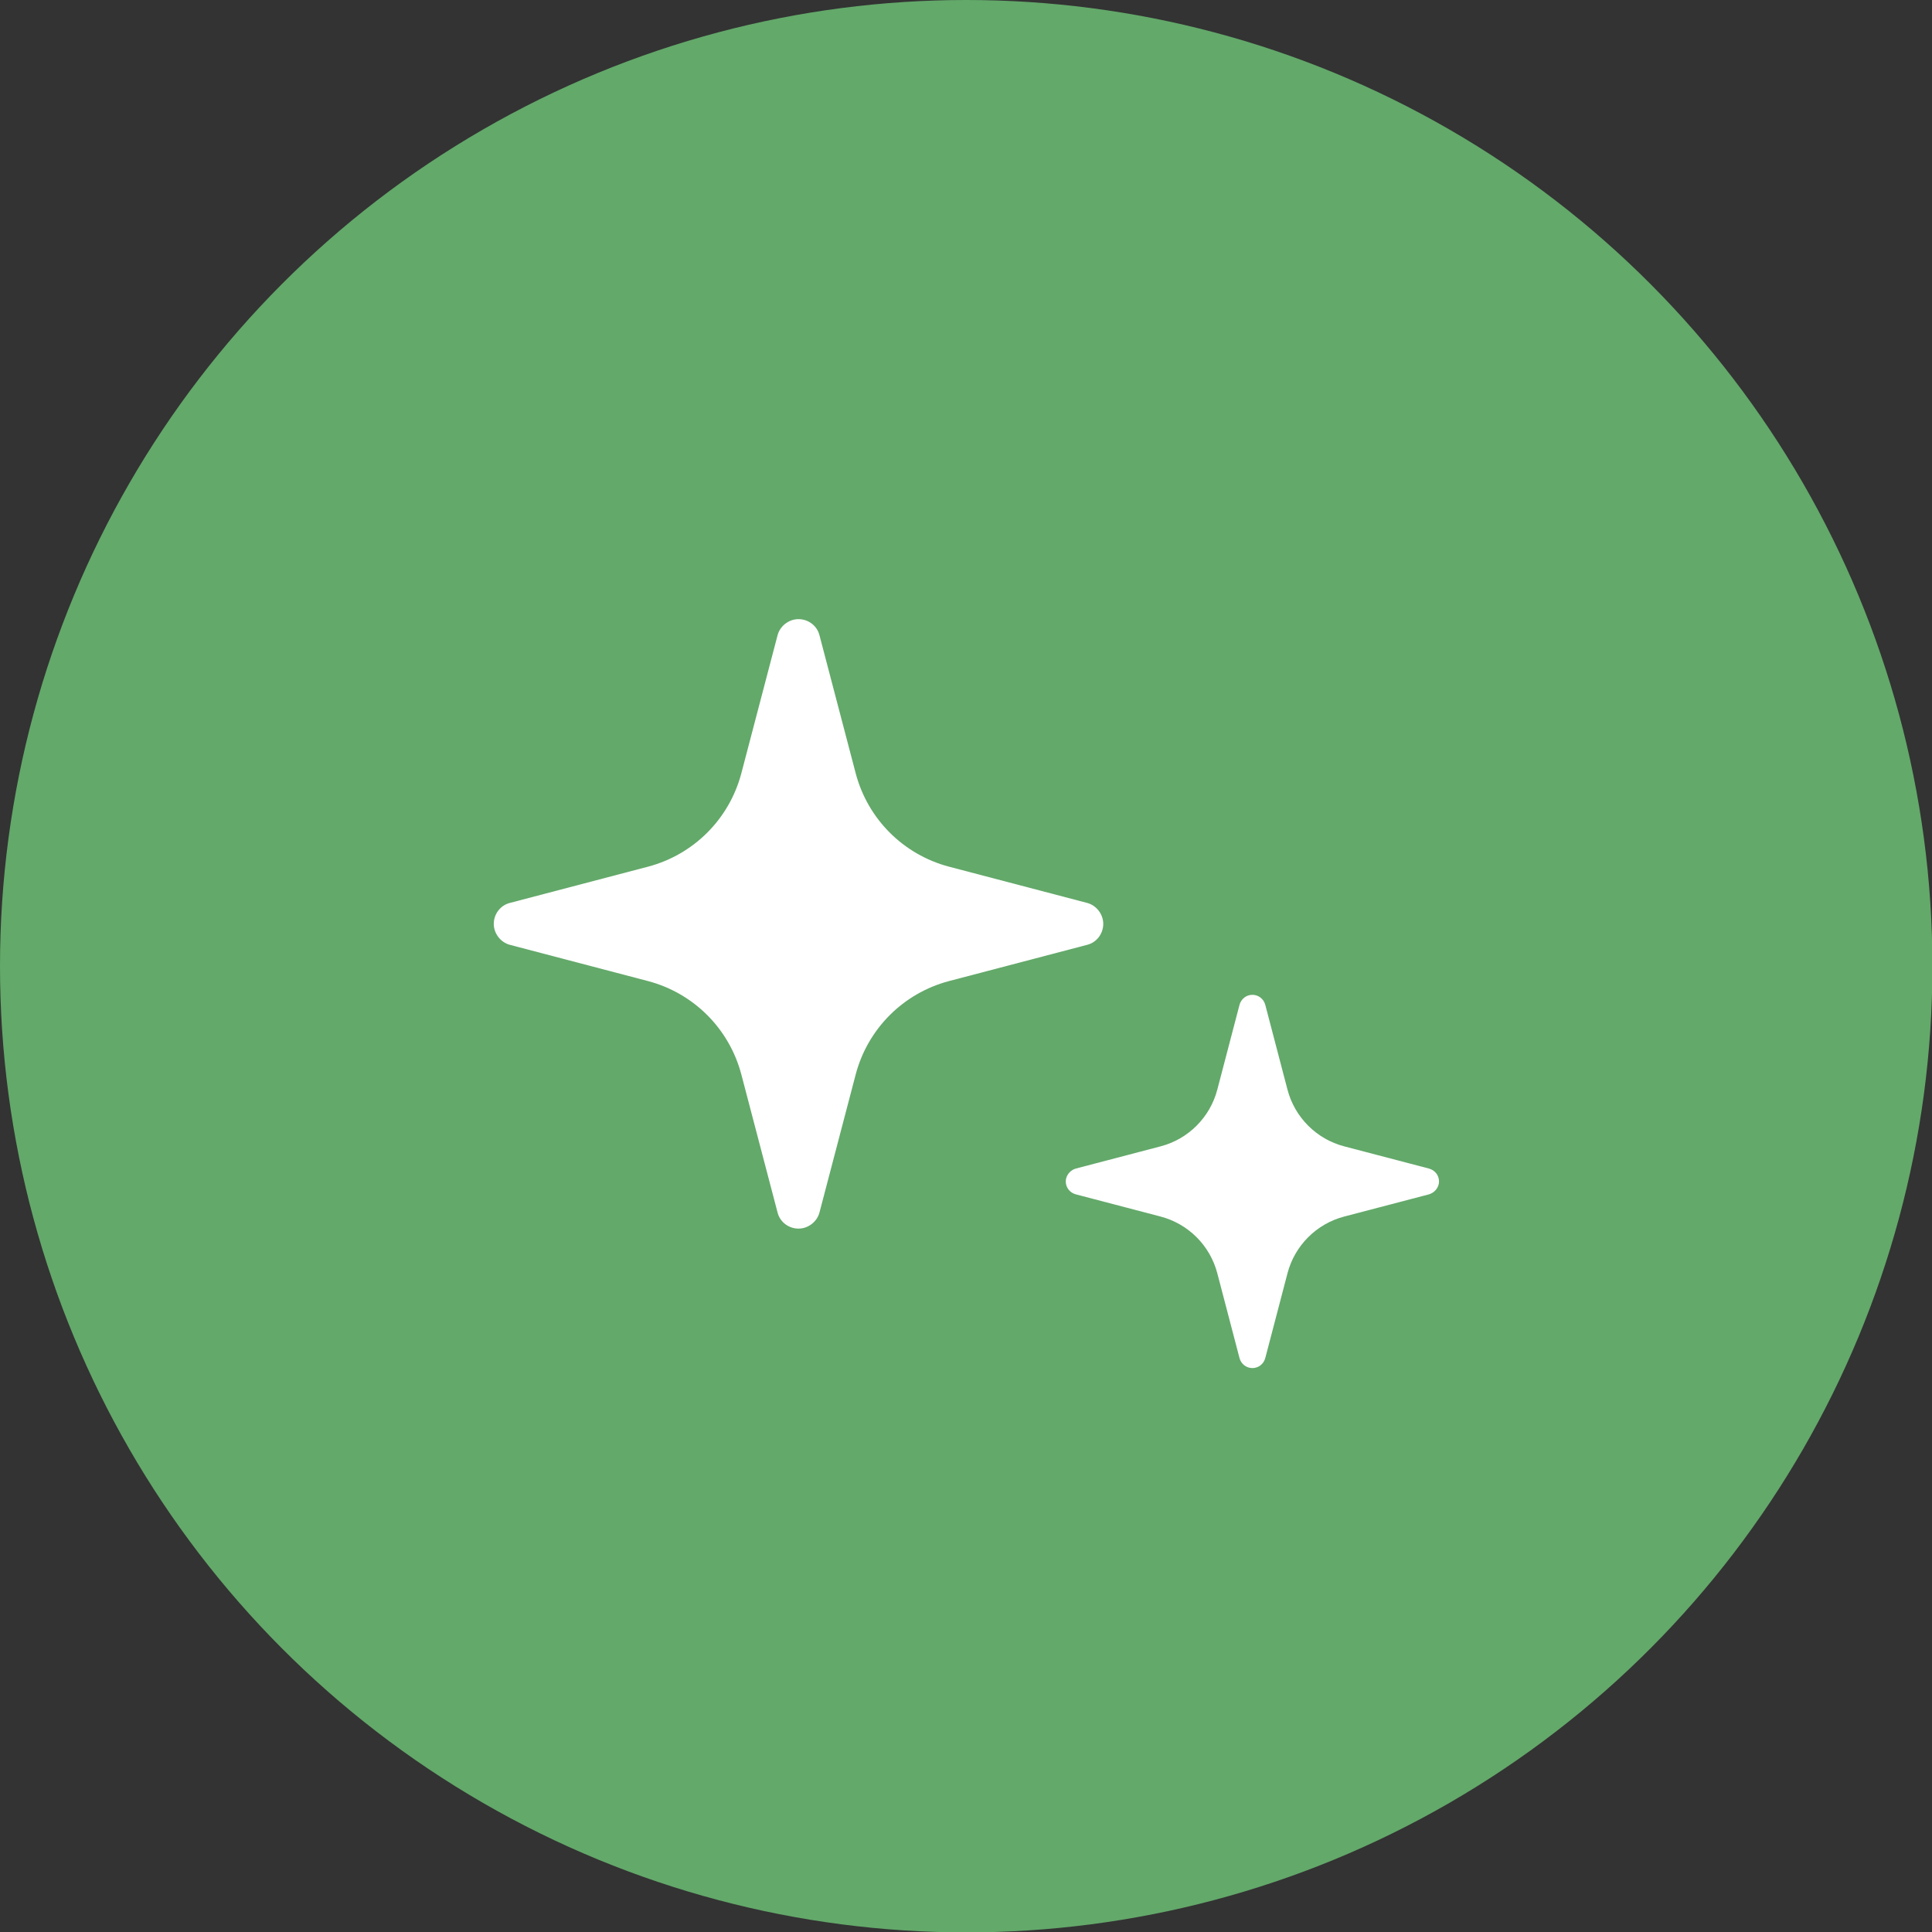
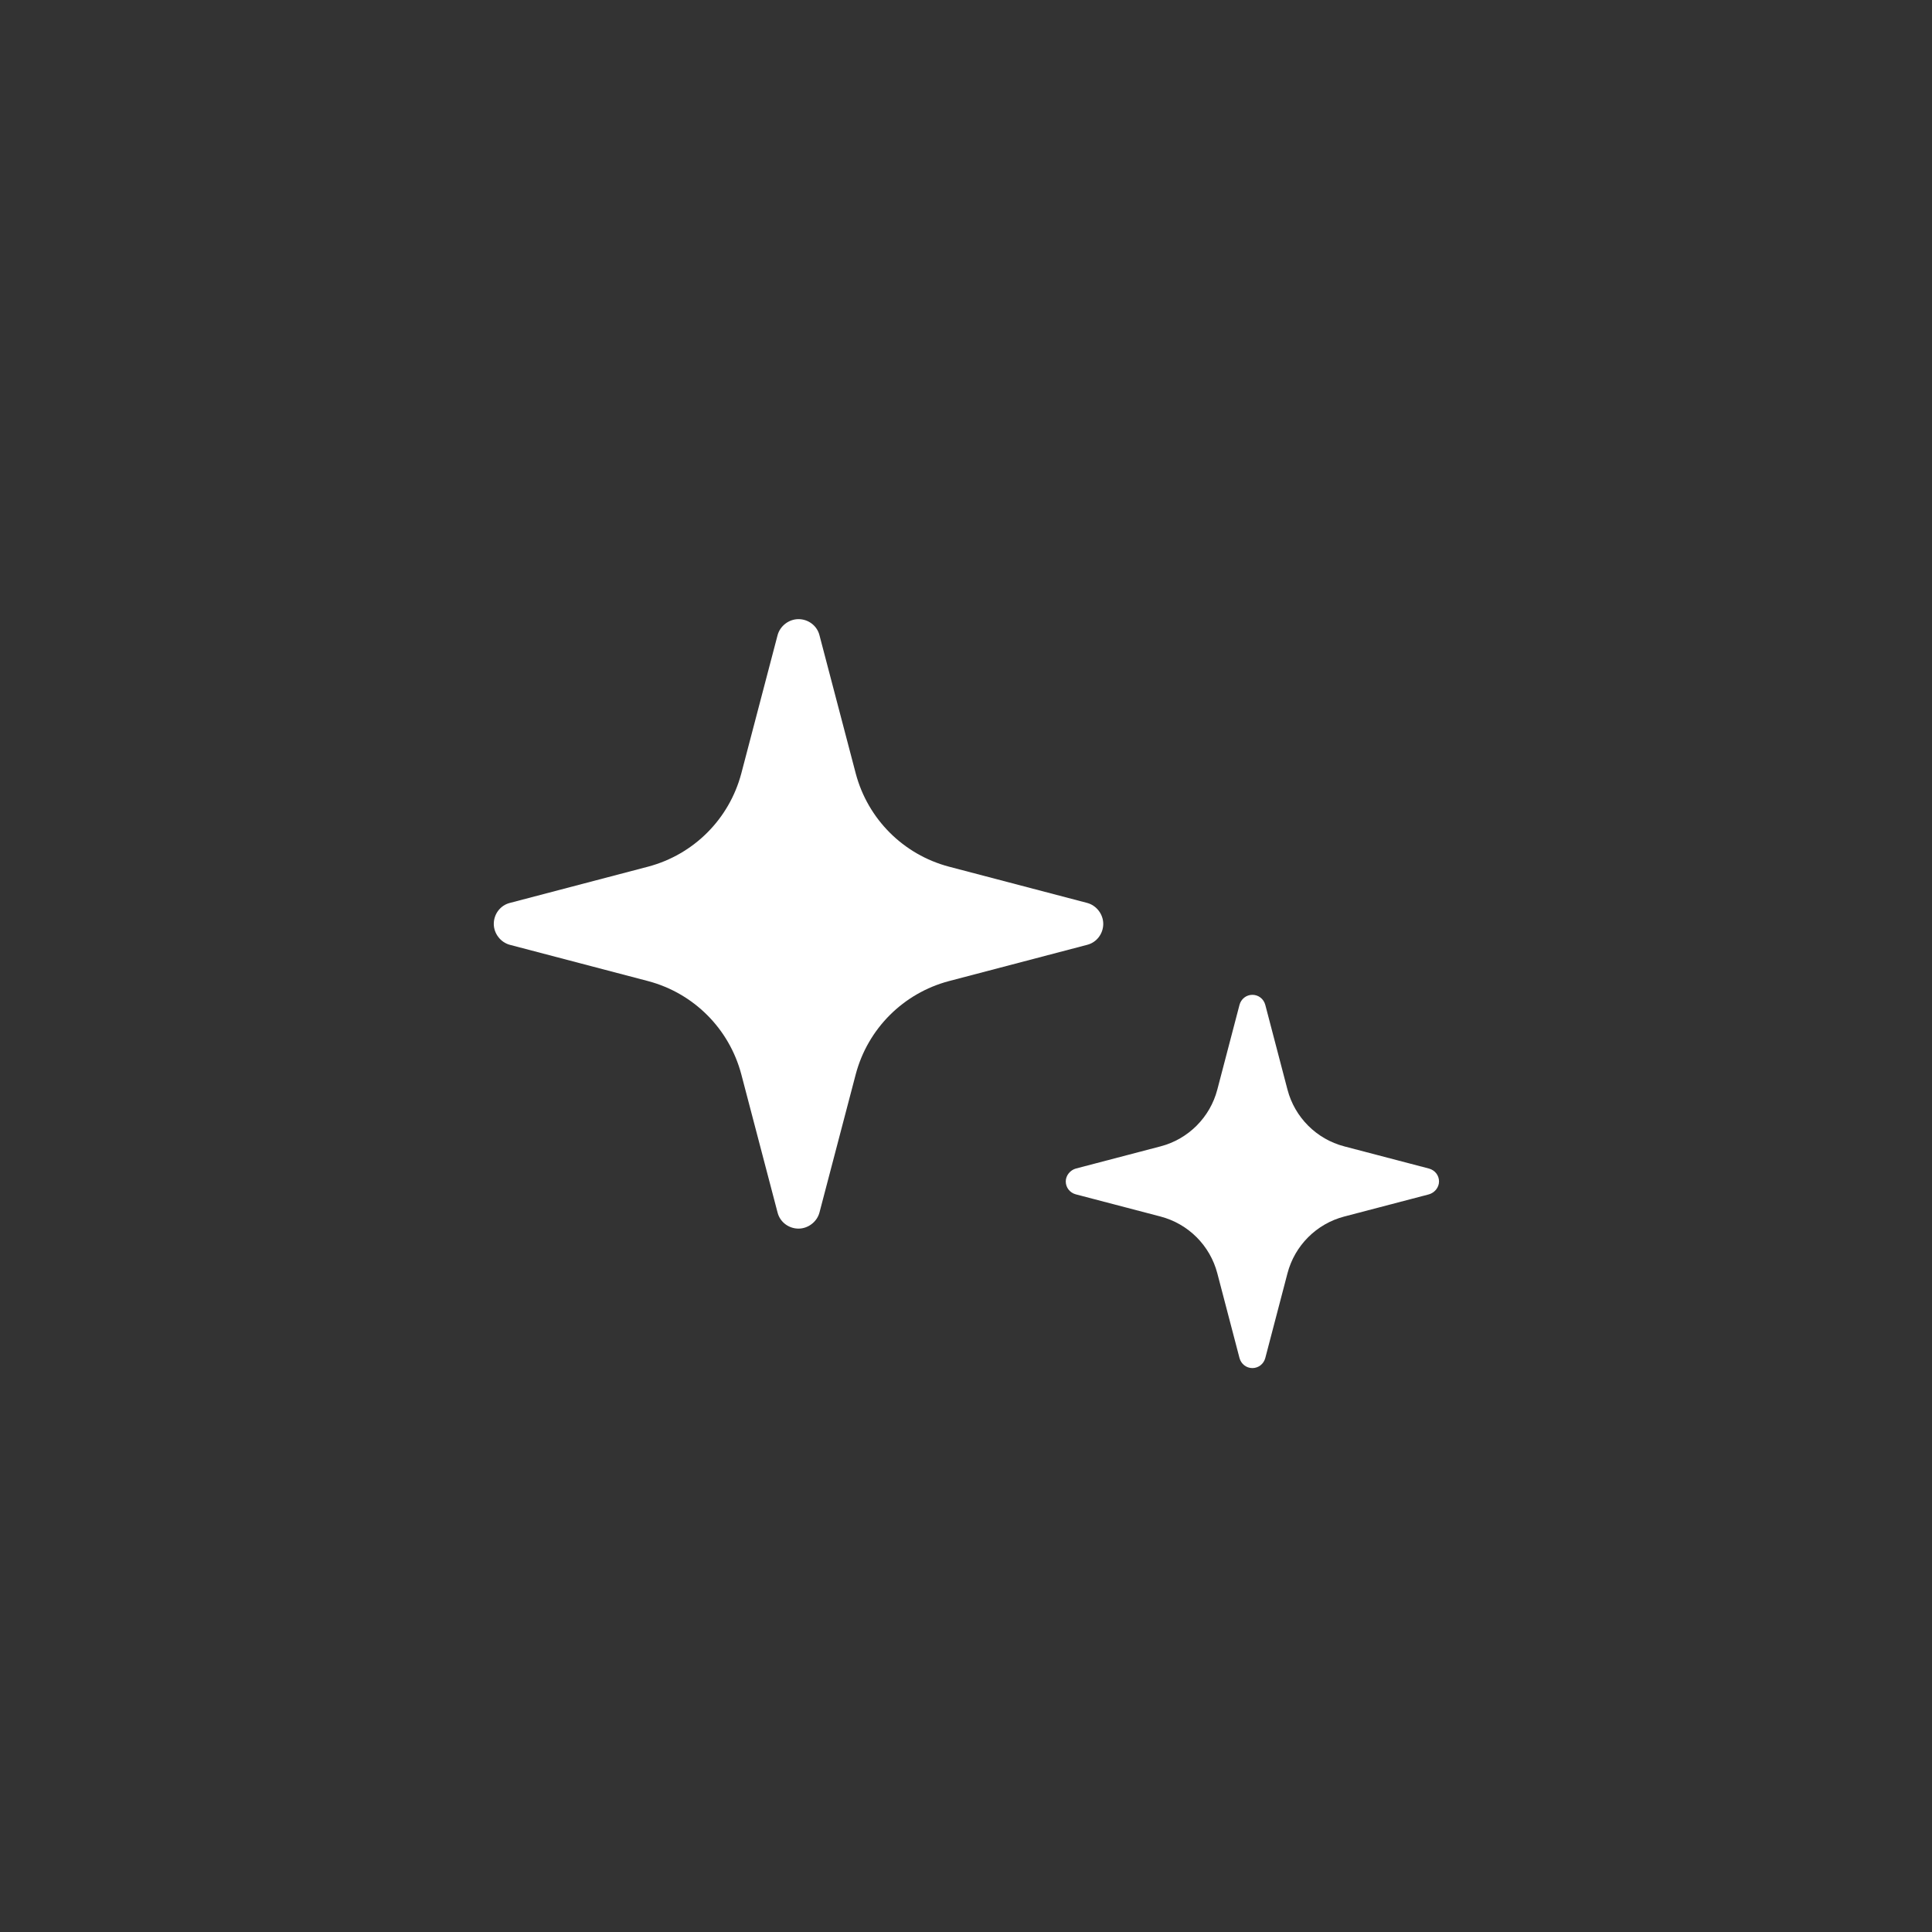
<svg xmlns="http://www.w3.org/2000/svg" id="_イヤー_2" viewBox="0 0 47.93 47.93">
  <rect x="0" y="0" width="47.93" height="47.93" fill="#333333" stroke="none" />
  <defs>
    <style>.cls-1{fill:#fff;}.cls-2{fill:#63a96a;}</style>
  </defs>
  <g id="moji">
    <g>
-       <circle class="cls-2" cx="23.97" cy="23.97" r="23.97" />
      <g>
        <path class="cls-1" d="M26.97,22.4l-3.43-.9c-1.13-.3-2.01-1.18-2.31-2.31l-.9-3.43c-.06-.24-.28-.4-.52-.4s-.46,.17-.52,.4l-.9,3.43c-.3,1.13-1.18,2.01-2.31,2.31l-3.43,.9c-.24,.06-.4,.28-.4,.52s.17,.46,.4,.52l3.43,.9c1.13,.3,2.01,1.18,2.31,2.31l.9,3.43c.06,.24,.28,.4,.52,.4s.46-.17,.52-.4l.9-3.43c.3-1.13,1.18-2.01,2.31-2.31l3.43-.9c.24-.06,.4-.28,.4-.52s-.17-.46-.4-.52Z" />
        <path class="cls-1" d="M35.45,28.99l-2.1-.55c-.69-.18-1.23-.72-1.41-1.41l-.55-2.1c-.04-.15-.17-.25-.32-.25s-.28,.1-.32,.25l-.55,2.1c-.18,.69-.72,1.23-1.41,1.41l-2.1,.55c-.14,.04-.25,.17-.25,.32s.1,.28,.25,.32l2.1,.55c.69,.18,1.23,.72,1.41,1.41l.55,2.1c.04,.15,.17,.25,.32,.25s.28-.1,.32-.25l.55-2.1c.18-.69,.72-1.23,1.41-1.41l2.1-.55c.14-.04,.25-.17,.25-.32,0-.15-.1-.28-.25-.32Z" />
      </g>
    </g>
  </g>
</svg>